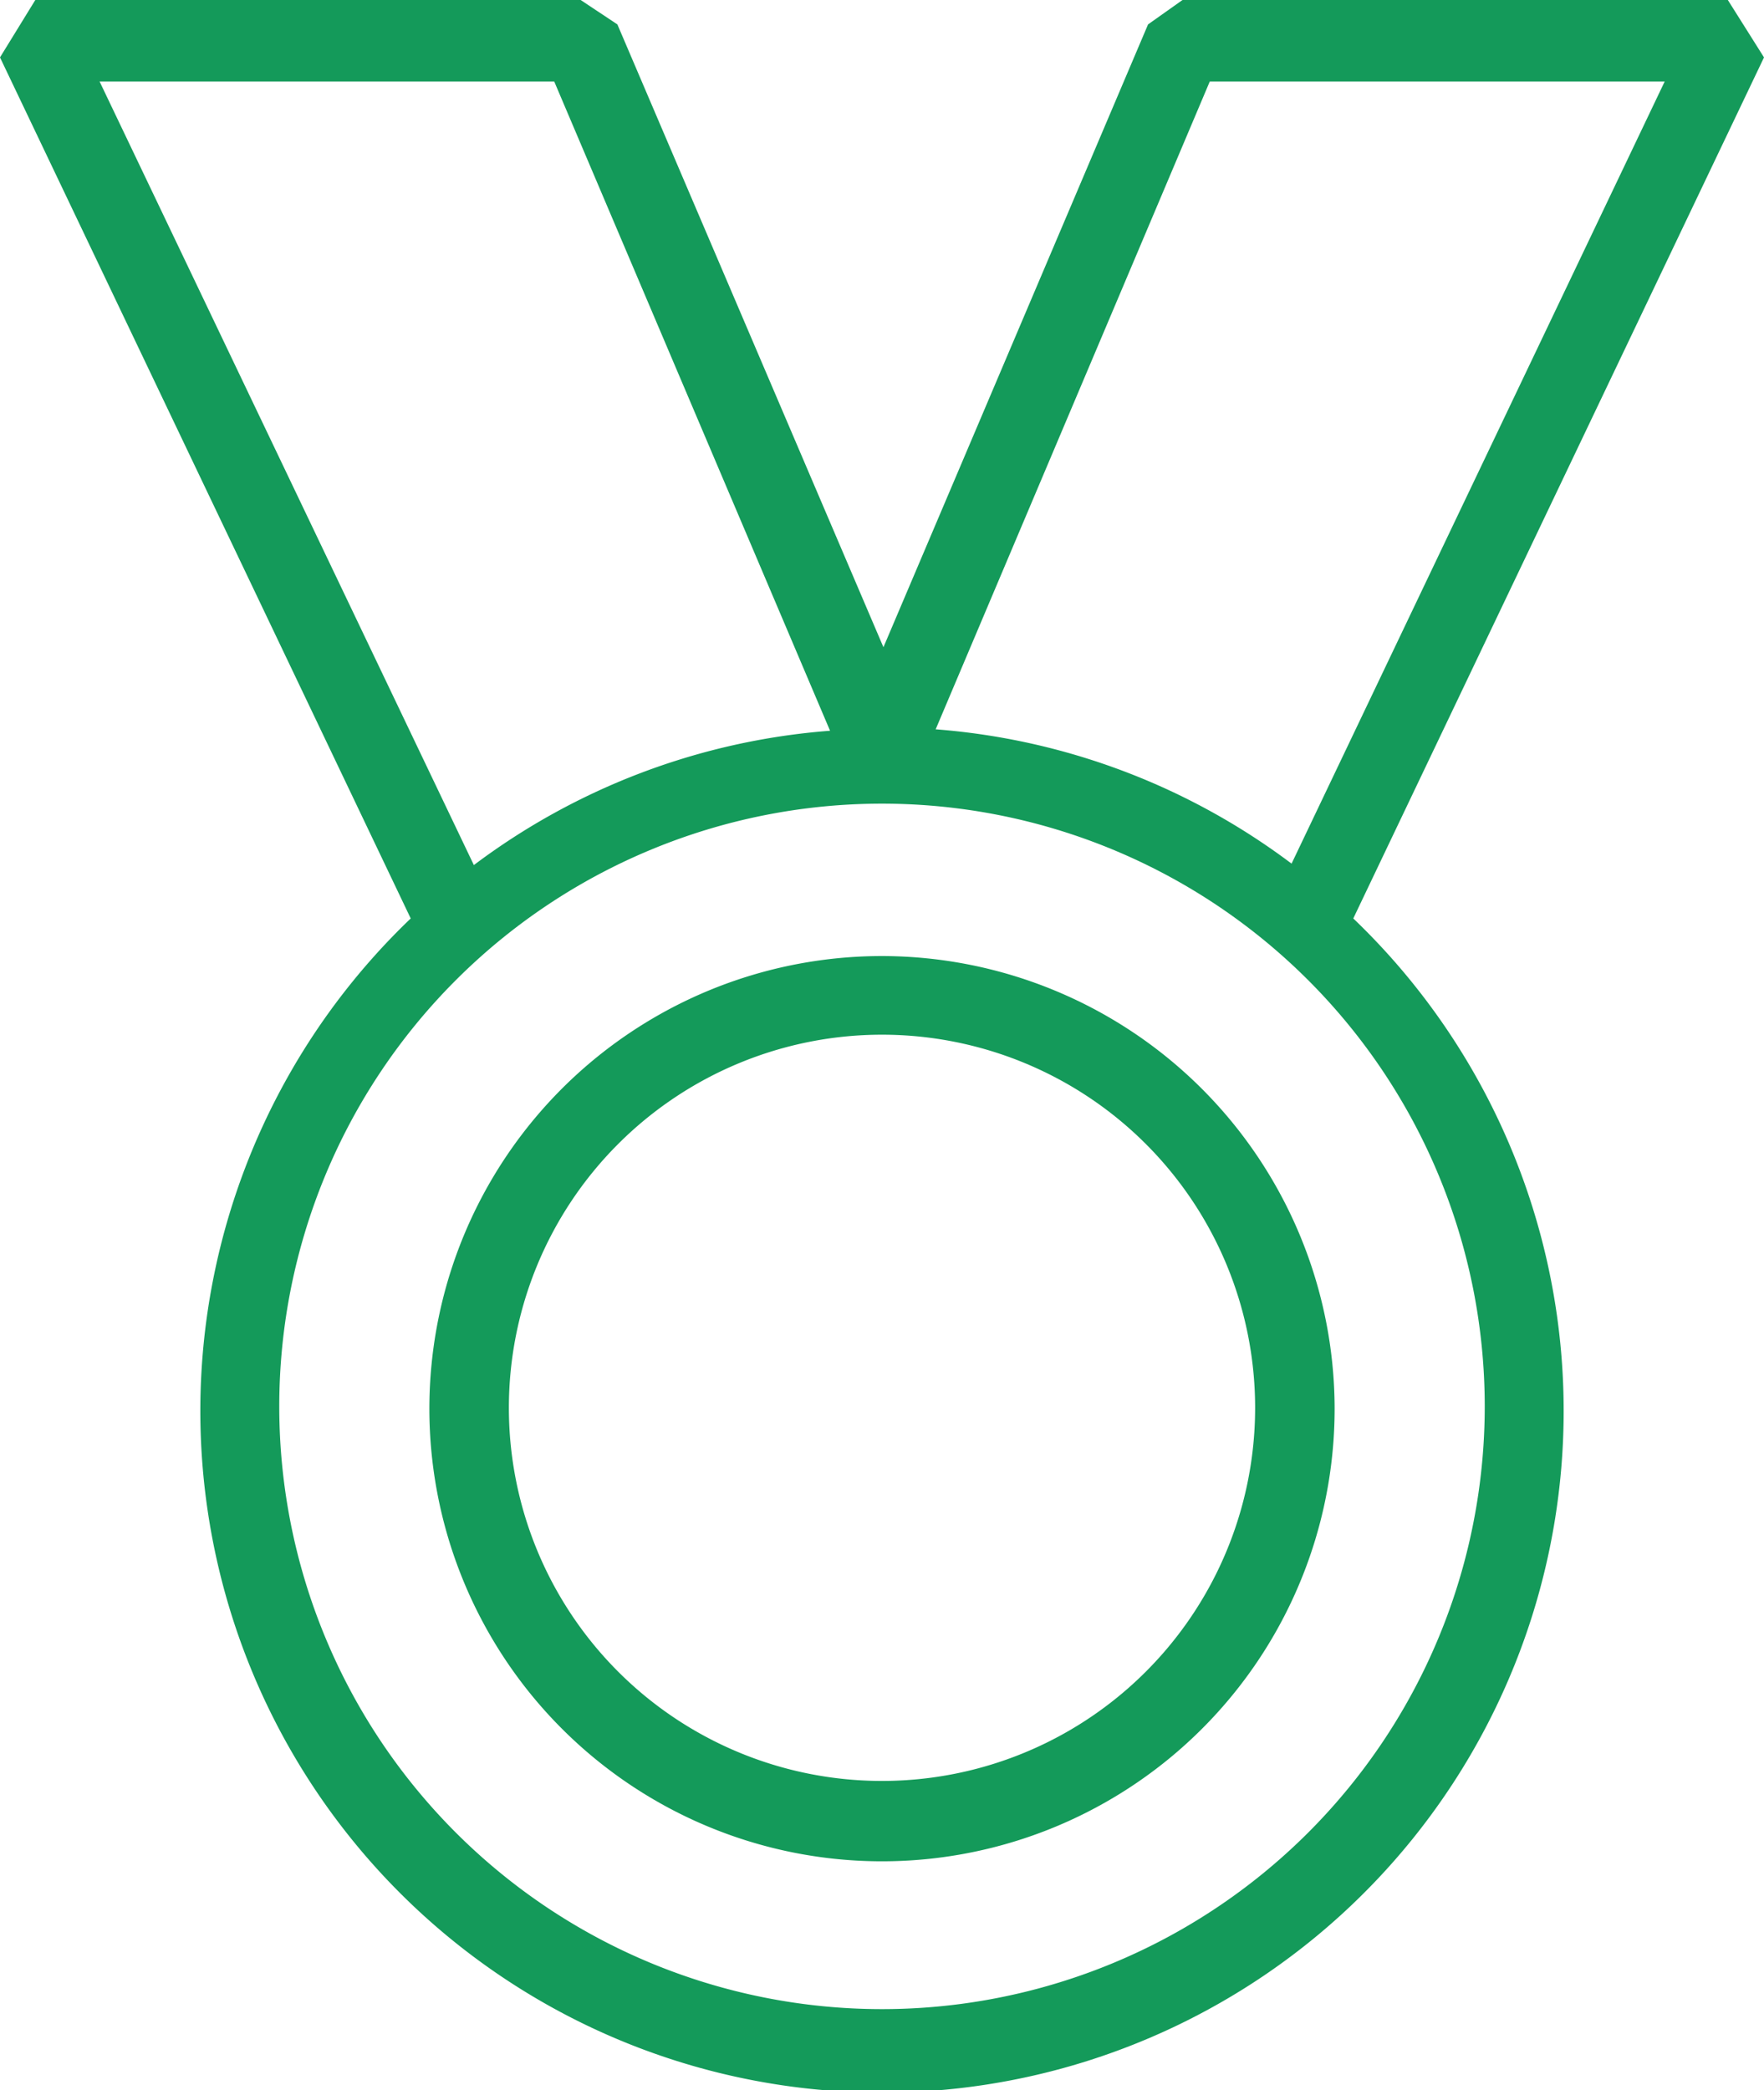
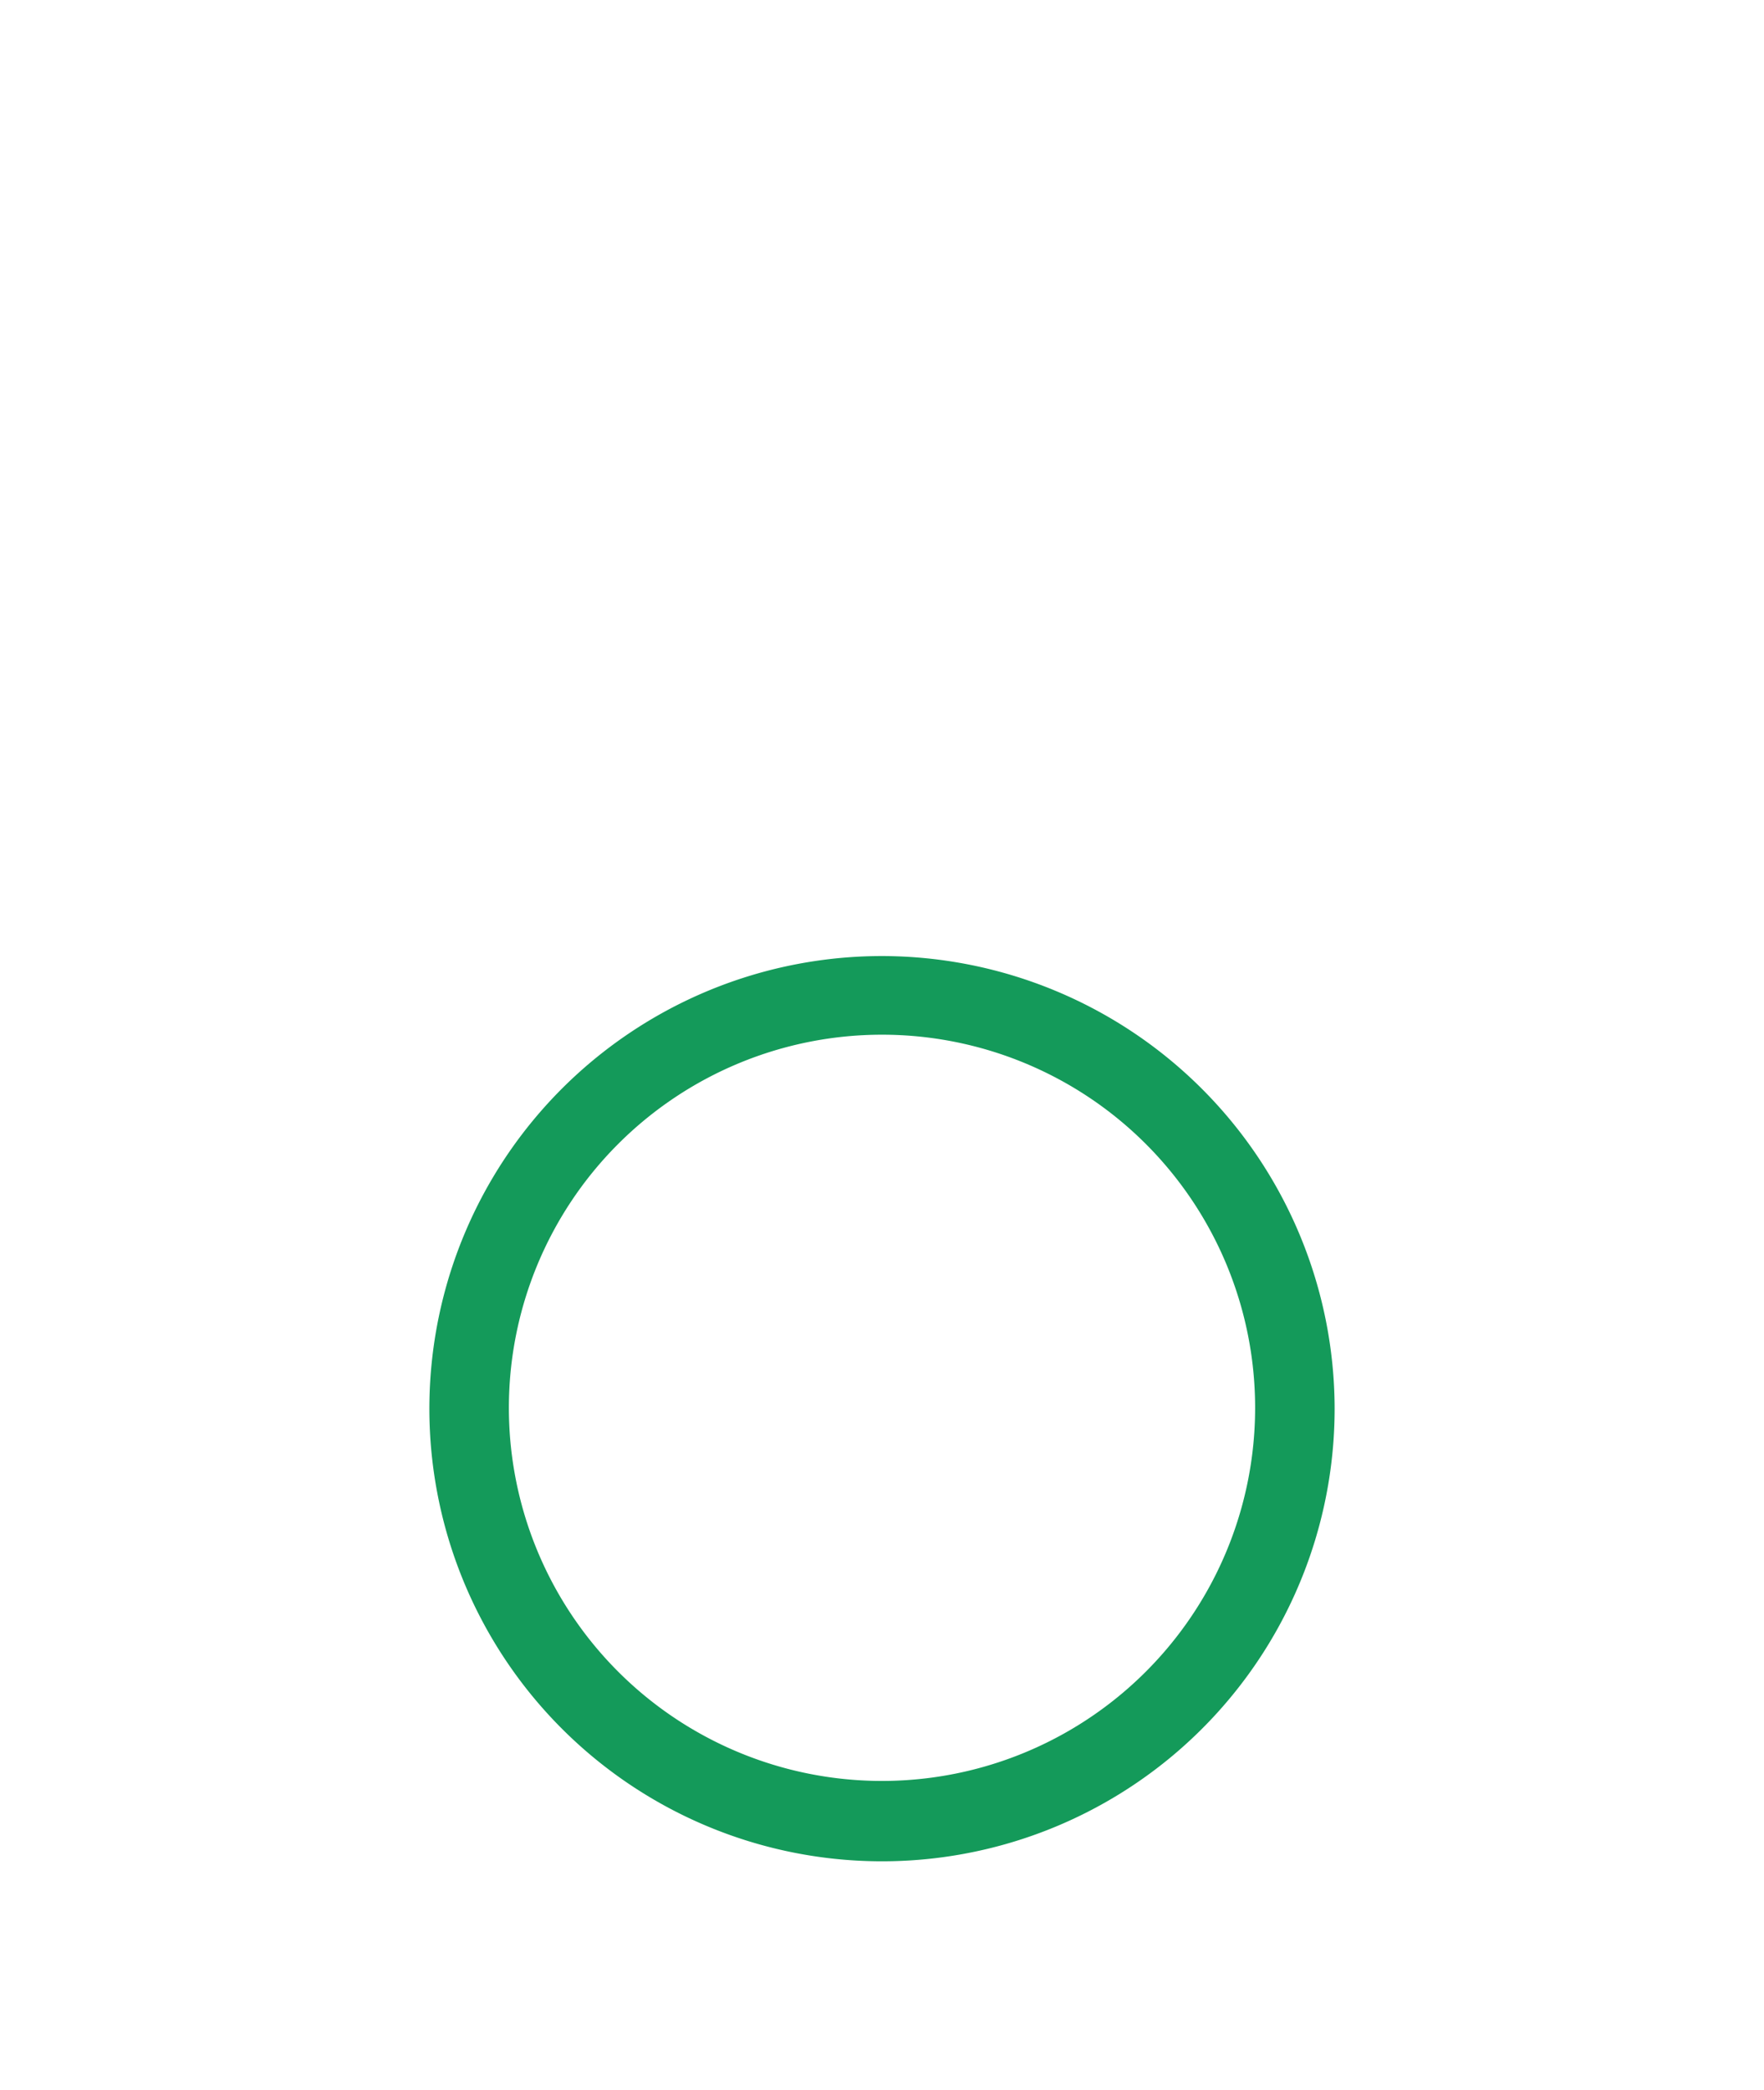
<svg xmlns="http://www.w3.org/2000/svg" viewBox="0 0 61.46 72.83">
  <g id="Layer_2" data-name="Layer 2">
    <g id="Layer_1-2" data-name="Layer 1">
-       <path d="M47.15,32,61.46,2,60.2,0h-19L40,.85l-9.22,21.7L21.51.85,20.23,0h-19L0,2,14.31,32a23.75,23.75,0,1,0,32.84,0Zm-5-29.16H58L45,30.09a23.63,23.63,0,0,0-12.4-4.68Zm-38.68,0H19.31l9.61,22.62a23.63,23.63,0,0,0-12.41,4.68ZM30.73,70a21,21,0,1,1,21-21A21,21,0,0,1,30.73,70Z" style="fill:#149a5a" />
      <path d="M30.73,33.31A15.77,15.77,0,1,0,46.5,49.07,15.79,15.79,0,0,0,30.73,33.31Zm0,28.74a13,13,0,1,1,13-13A13,13,0,0,1,30.73,62.05Z" style="fill:#149a5a" />
    </g>
  </g>
</svg>